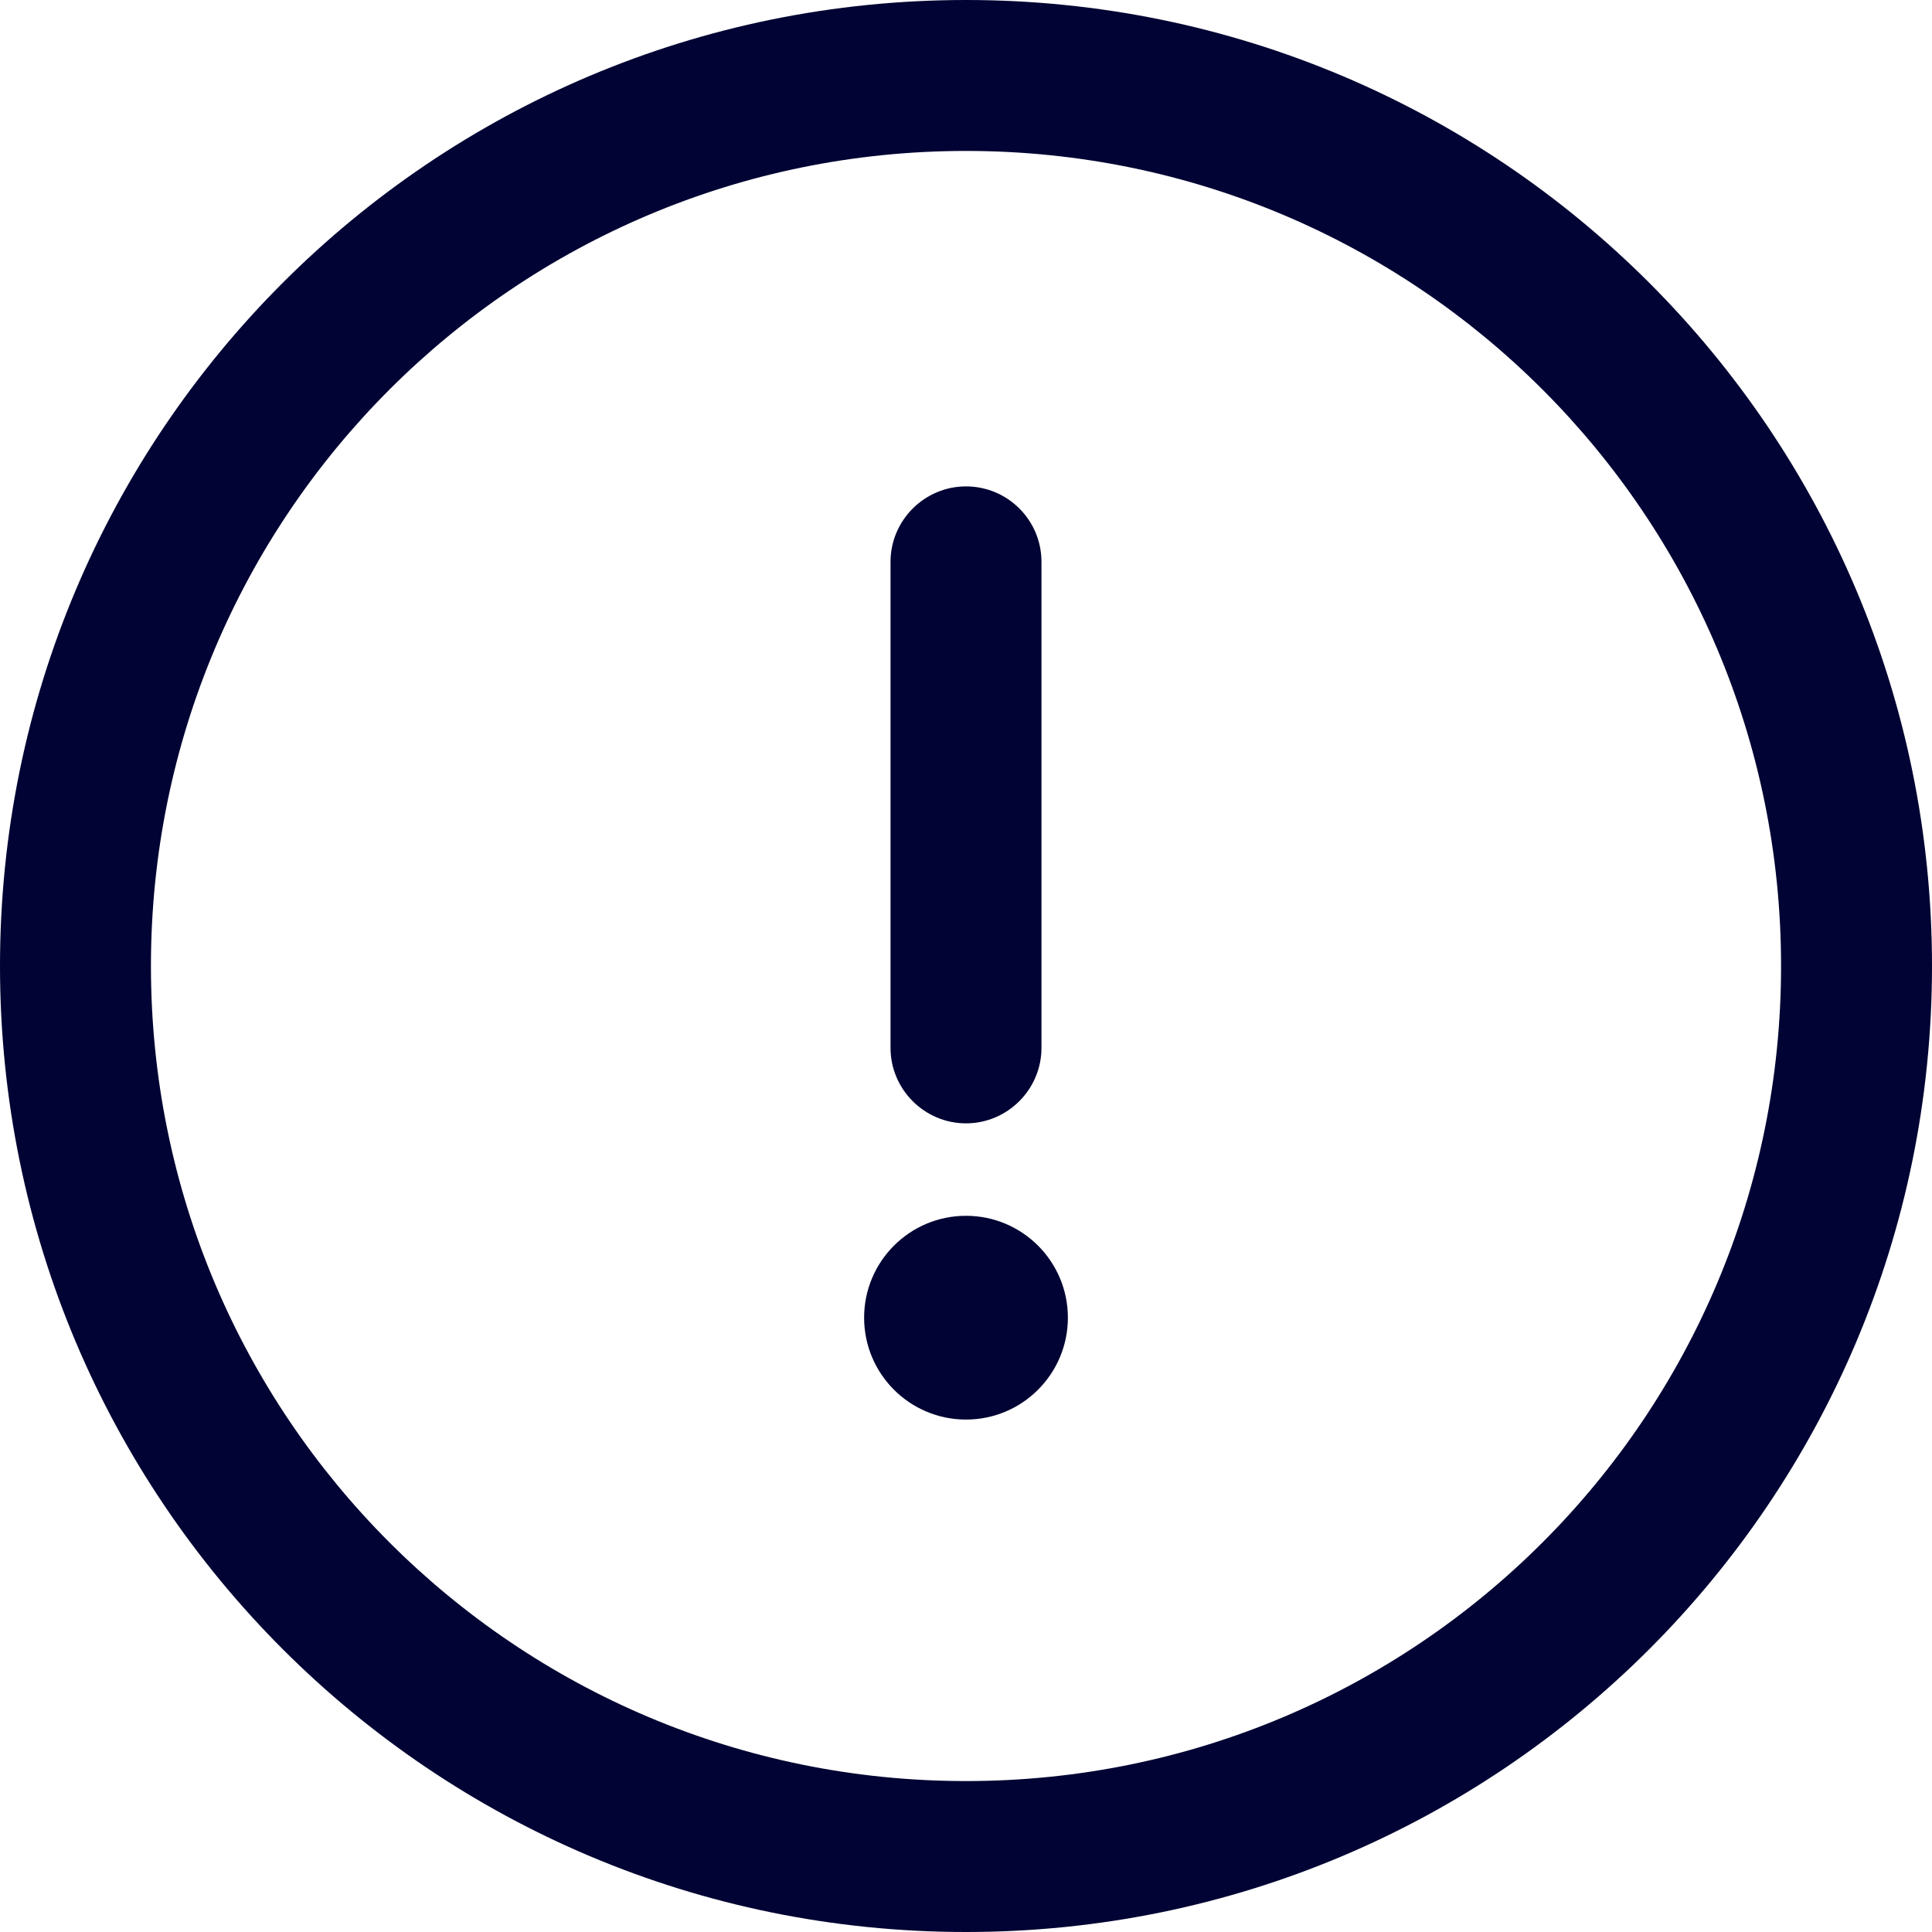
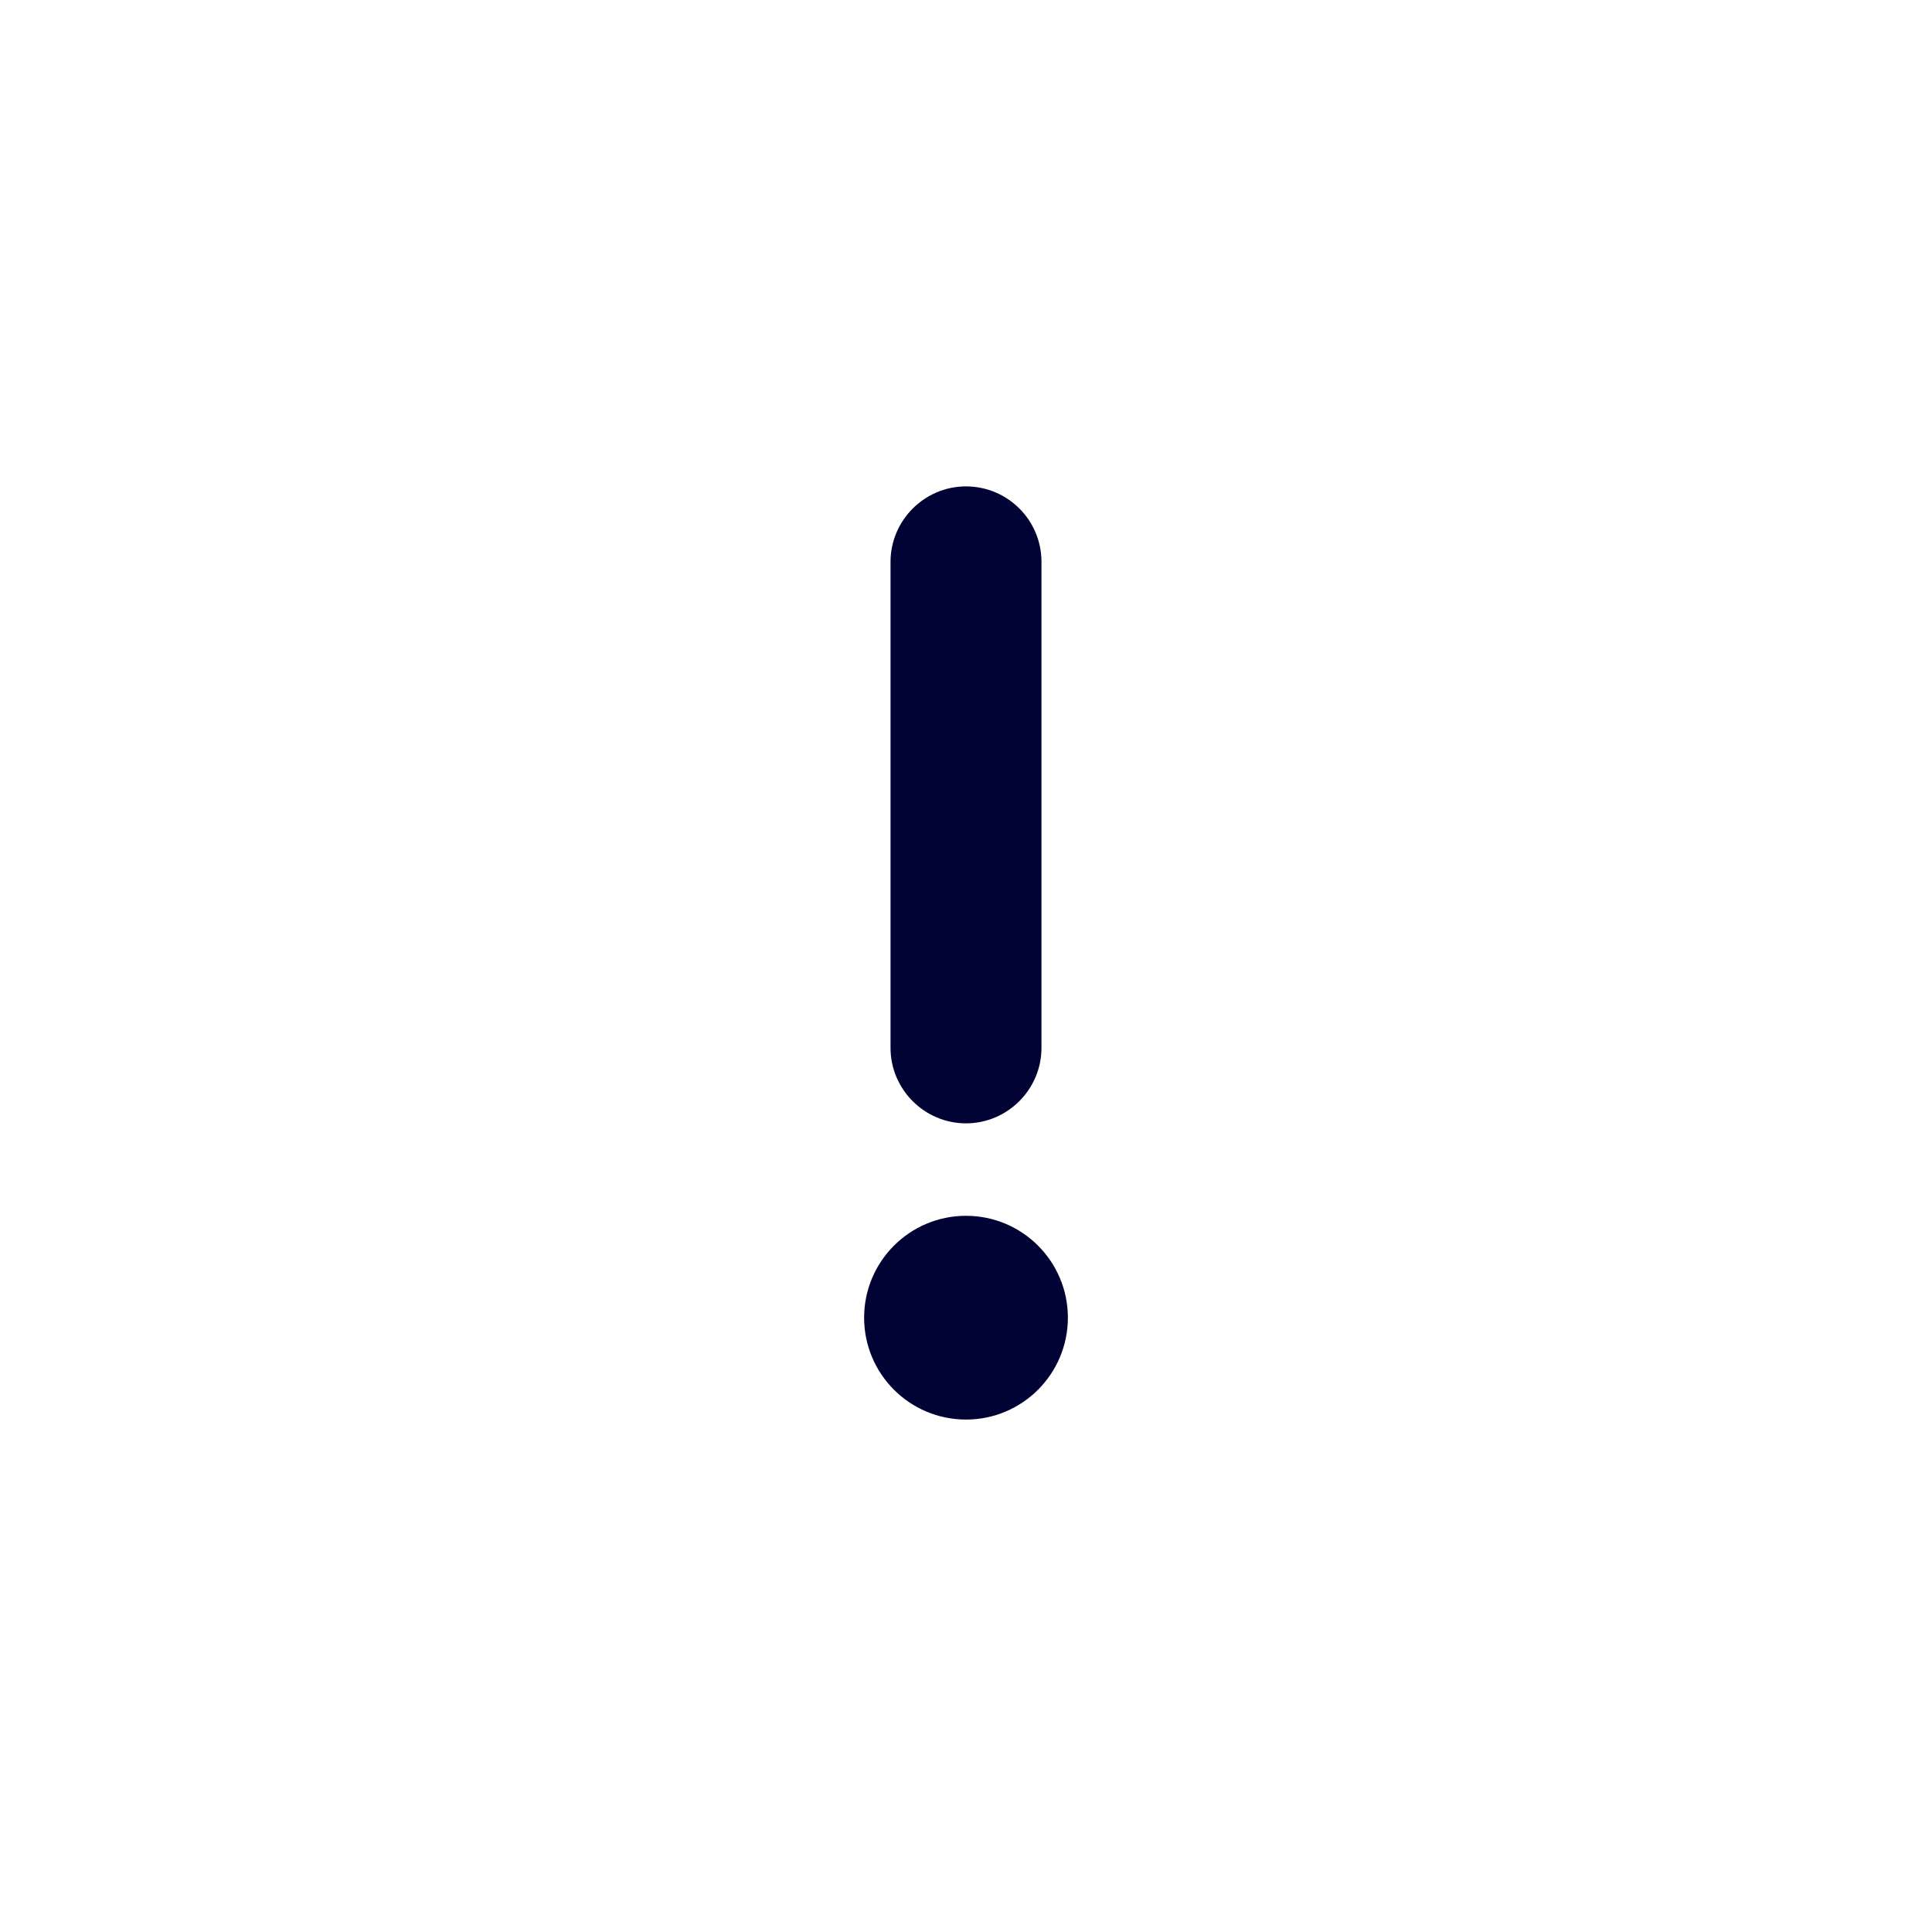
<svg xmlns="http://www.w3.org/2000/svg" version="1.1" id="Capa_1" x="0px" y="0px" viewBox="0 0 512 512" style="enable-background:new 0 0 512 512;" xml:space="preserve">
  <style type="text/css">
	.st0{fill:#000333;}
</style>
  <g>
    <g>
-       <path class="st0" d="M256,0C114.5,0,0,114.5,0,256s114.5,256,256,256s256-114.5,256-256S397.5,0,256,0z M256,472    c-119.4,0-216-96.6-216-216S136.6,40,256,40s216,96.6,216,216S375.4,472,256,472z" />
-     </g>
+       </g>
  </g>
  <g>
    <g>
      <path class="st0" d="M256,128.9c-11,0-20,9-20,20v128.8c0,11,9,20,20,20s20-9,20-20V148.9C276,137.8,267,128.9,256,128.9z" />
    </g>
  </g>
  <g>
    <g>
      <circle class="st0" cx="256" cy="349.2" r="27" />
    </g>
  </g>
</svg>